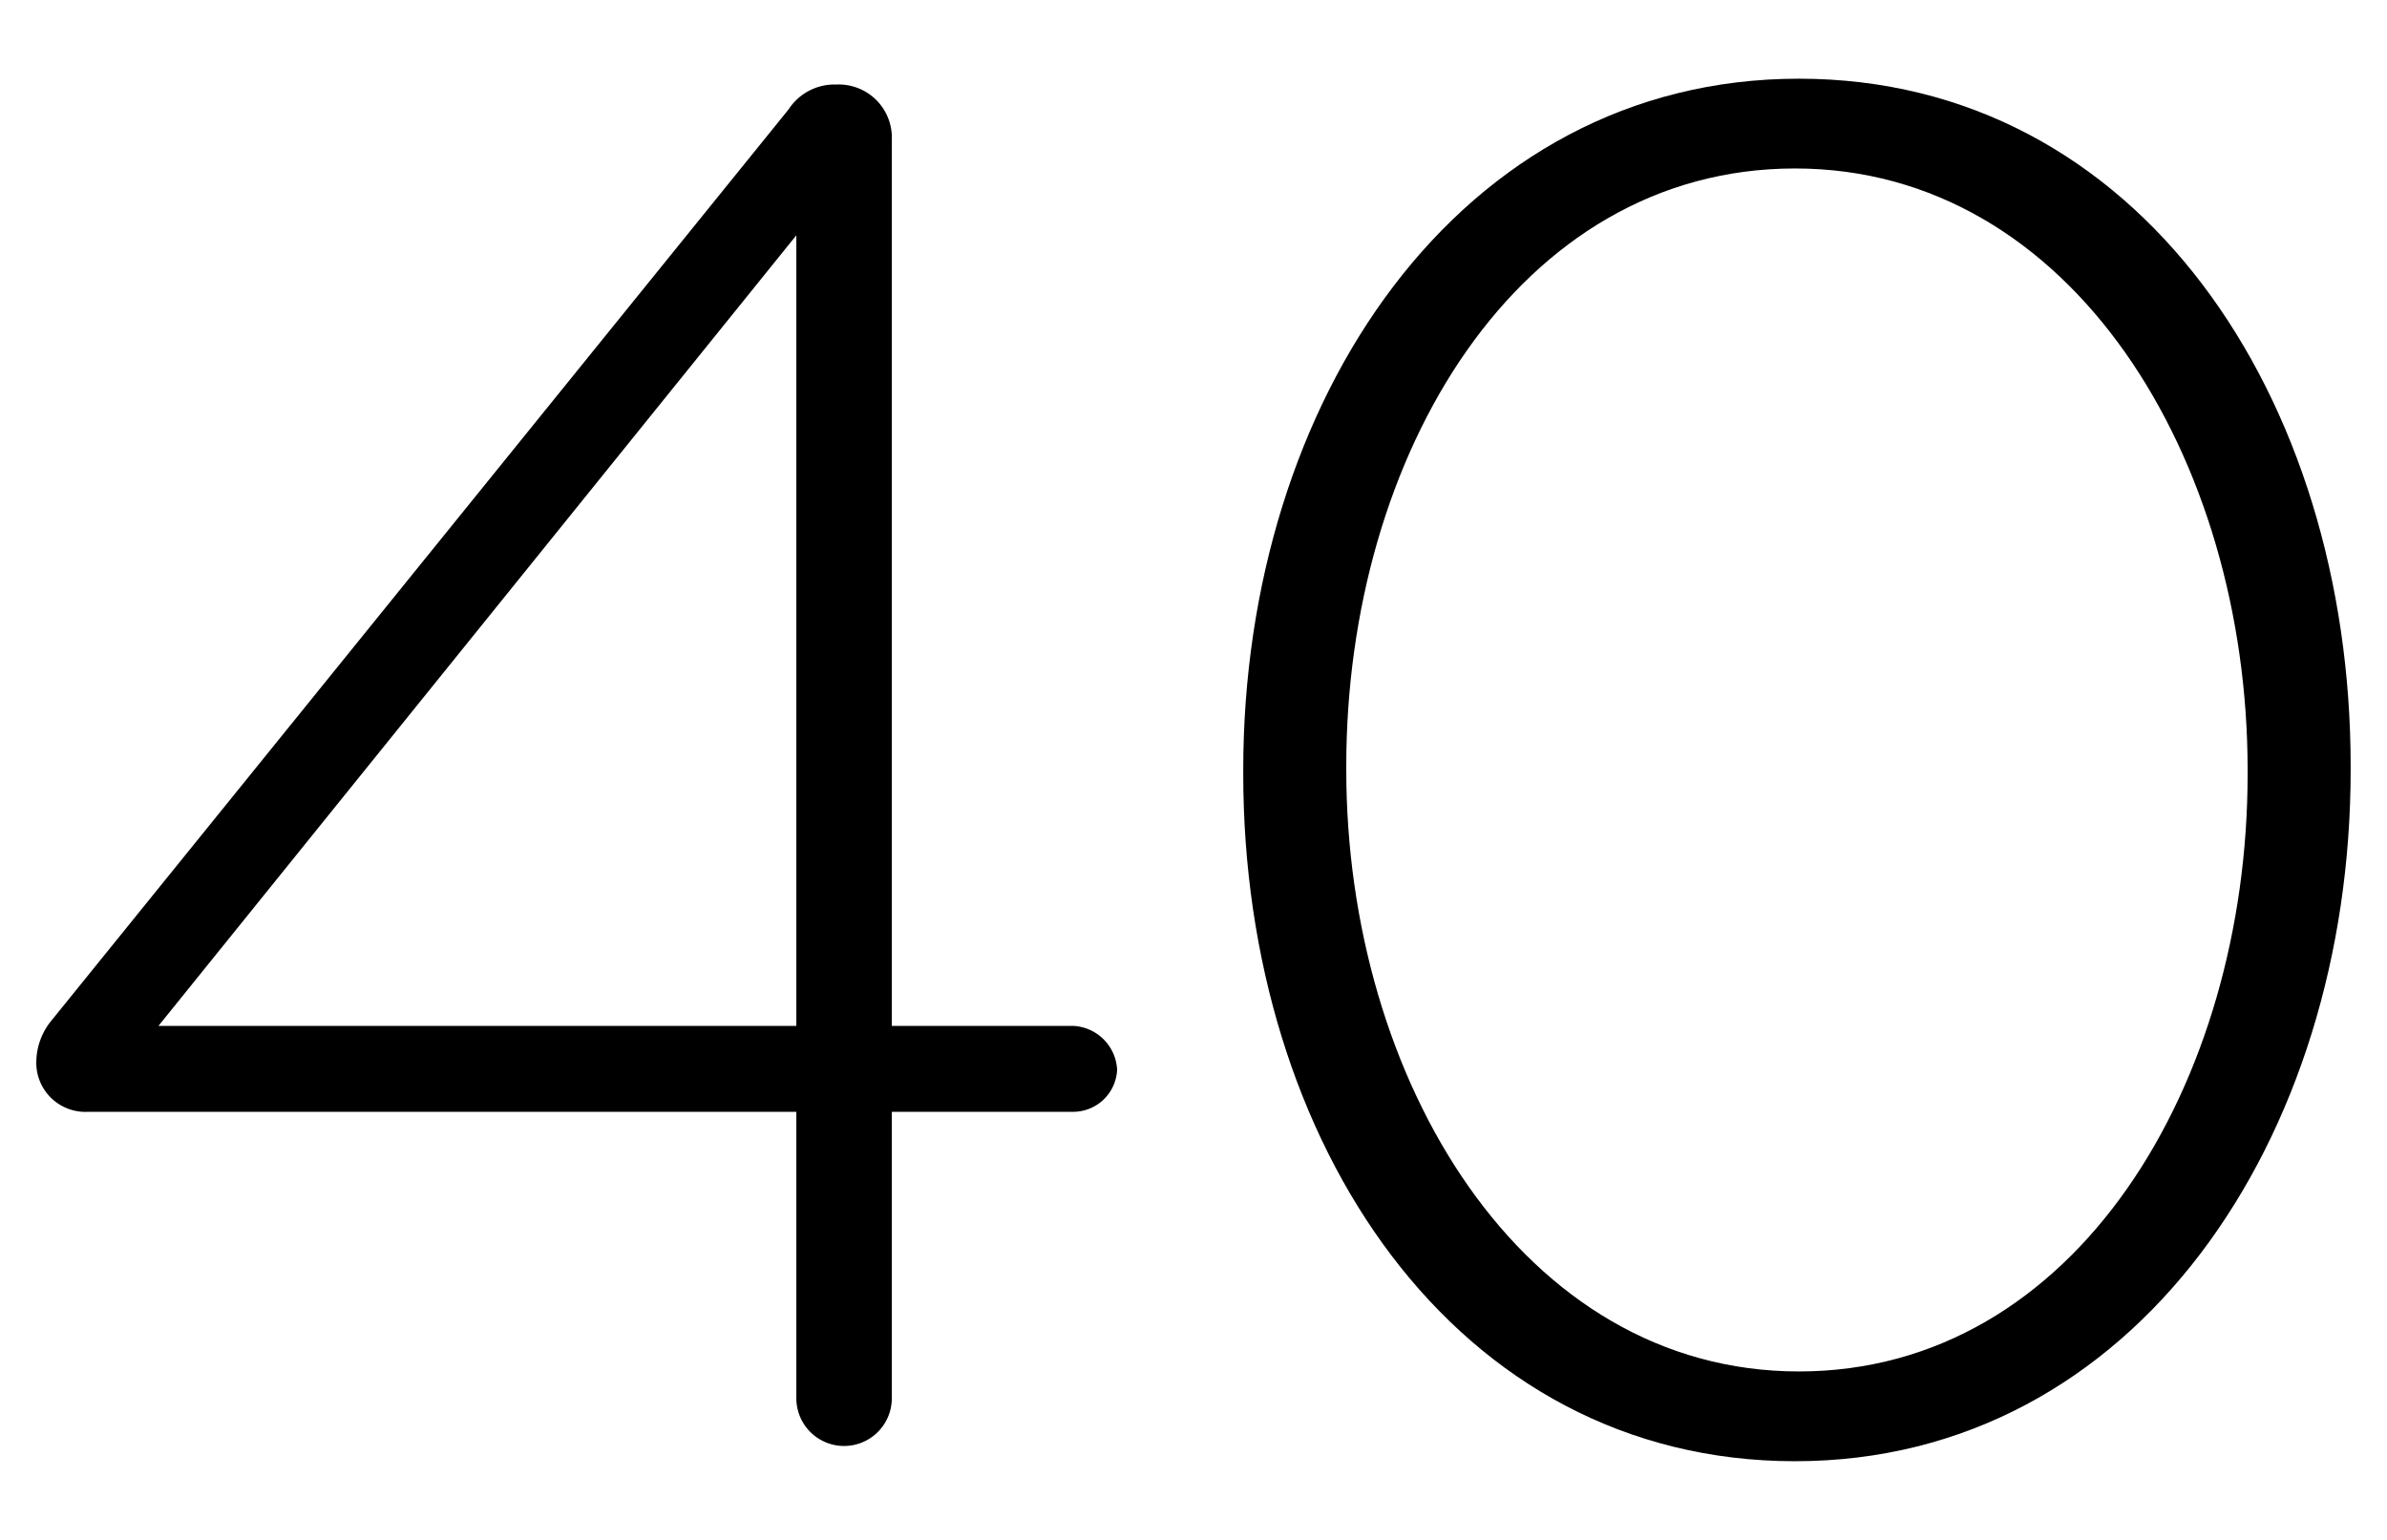
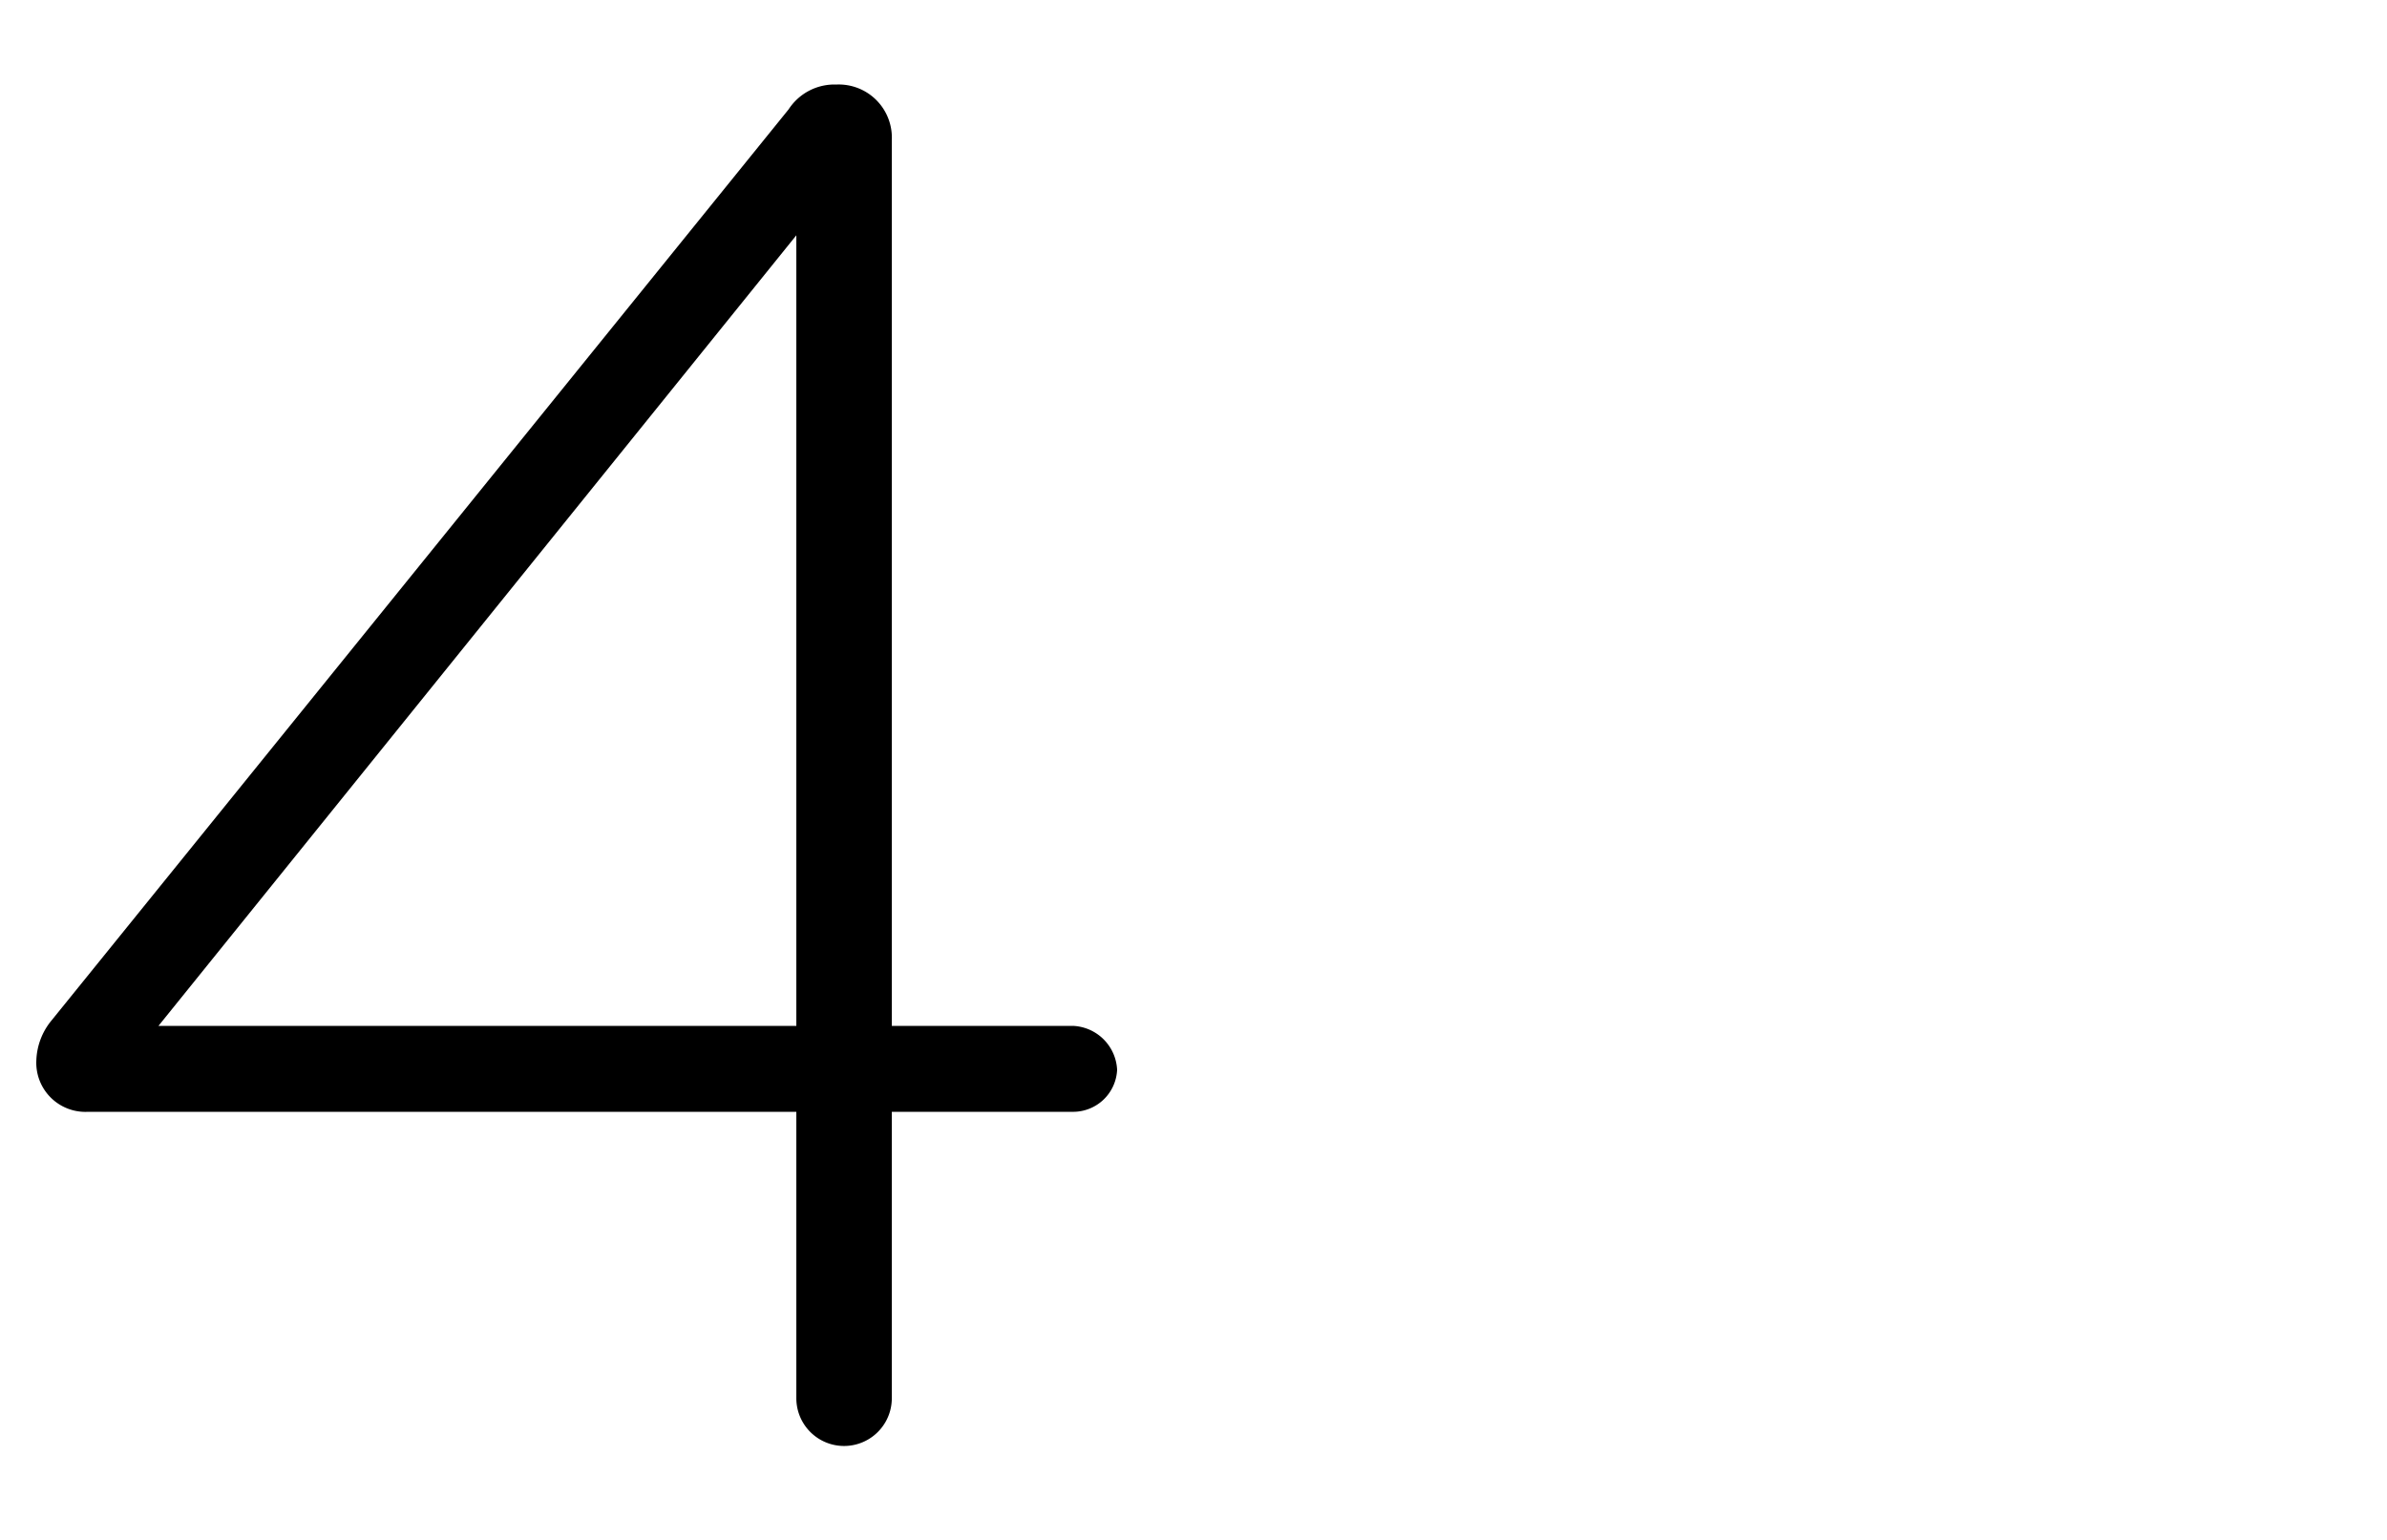
<svg xmlns="http://www.w3.org/2000/svg" id="Capa_1" data-name="Capa 1" viewBox="0 0 155 100">
  <title>Iconos-home</title>
  <path d="M51.71,72.2h-46a3.19,3.19,0,0,1-3.35-3.35,4.3,4.3,0,0,1,1-2.6L51.21,7.1a3.55,3.55,0,0,1,3.1-1.61,3.45,3.45,0,0,1,3.6,3.6V66.62H69.69a3,3,0,0,1,2.85,2.85,2.86,2.86,0,0,1-2.85,2.73H57.91v18.6a3.1,3.1,0,1,1-6.2,0Zm0-5.58V15.28L10.29,66.62Z" />
-   <path d="M80.73,50.25V50c0-23.93,14-44.89,36.08-44.89s35.83,20.71,35.83,44.64V50c0,23.93-14,44.89-36.08,44.89S80.73,74.18,80.73,50.25Zm65.22,0V50c0-20.21-11.41-39.06-29.39-39.06S87.42,29.54,87.42,49.75V50c0,20.09,11.41,39.06,29.39,39.06S145.95,70.34,145.95,50.25Z" />
</svg>